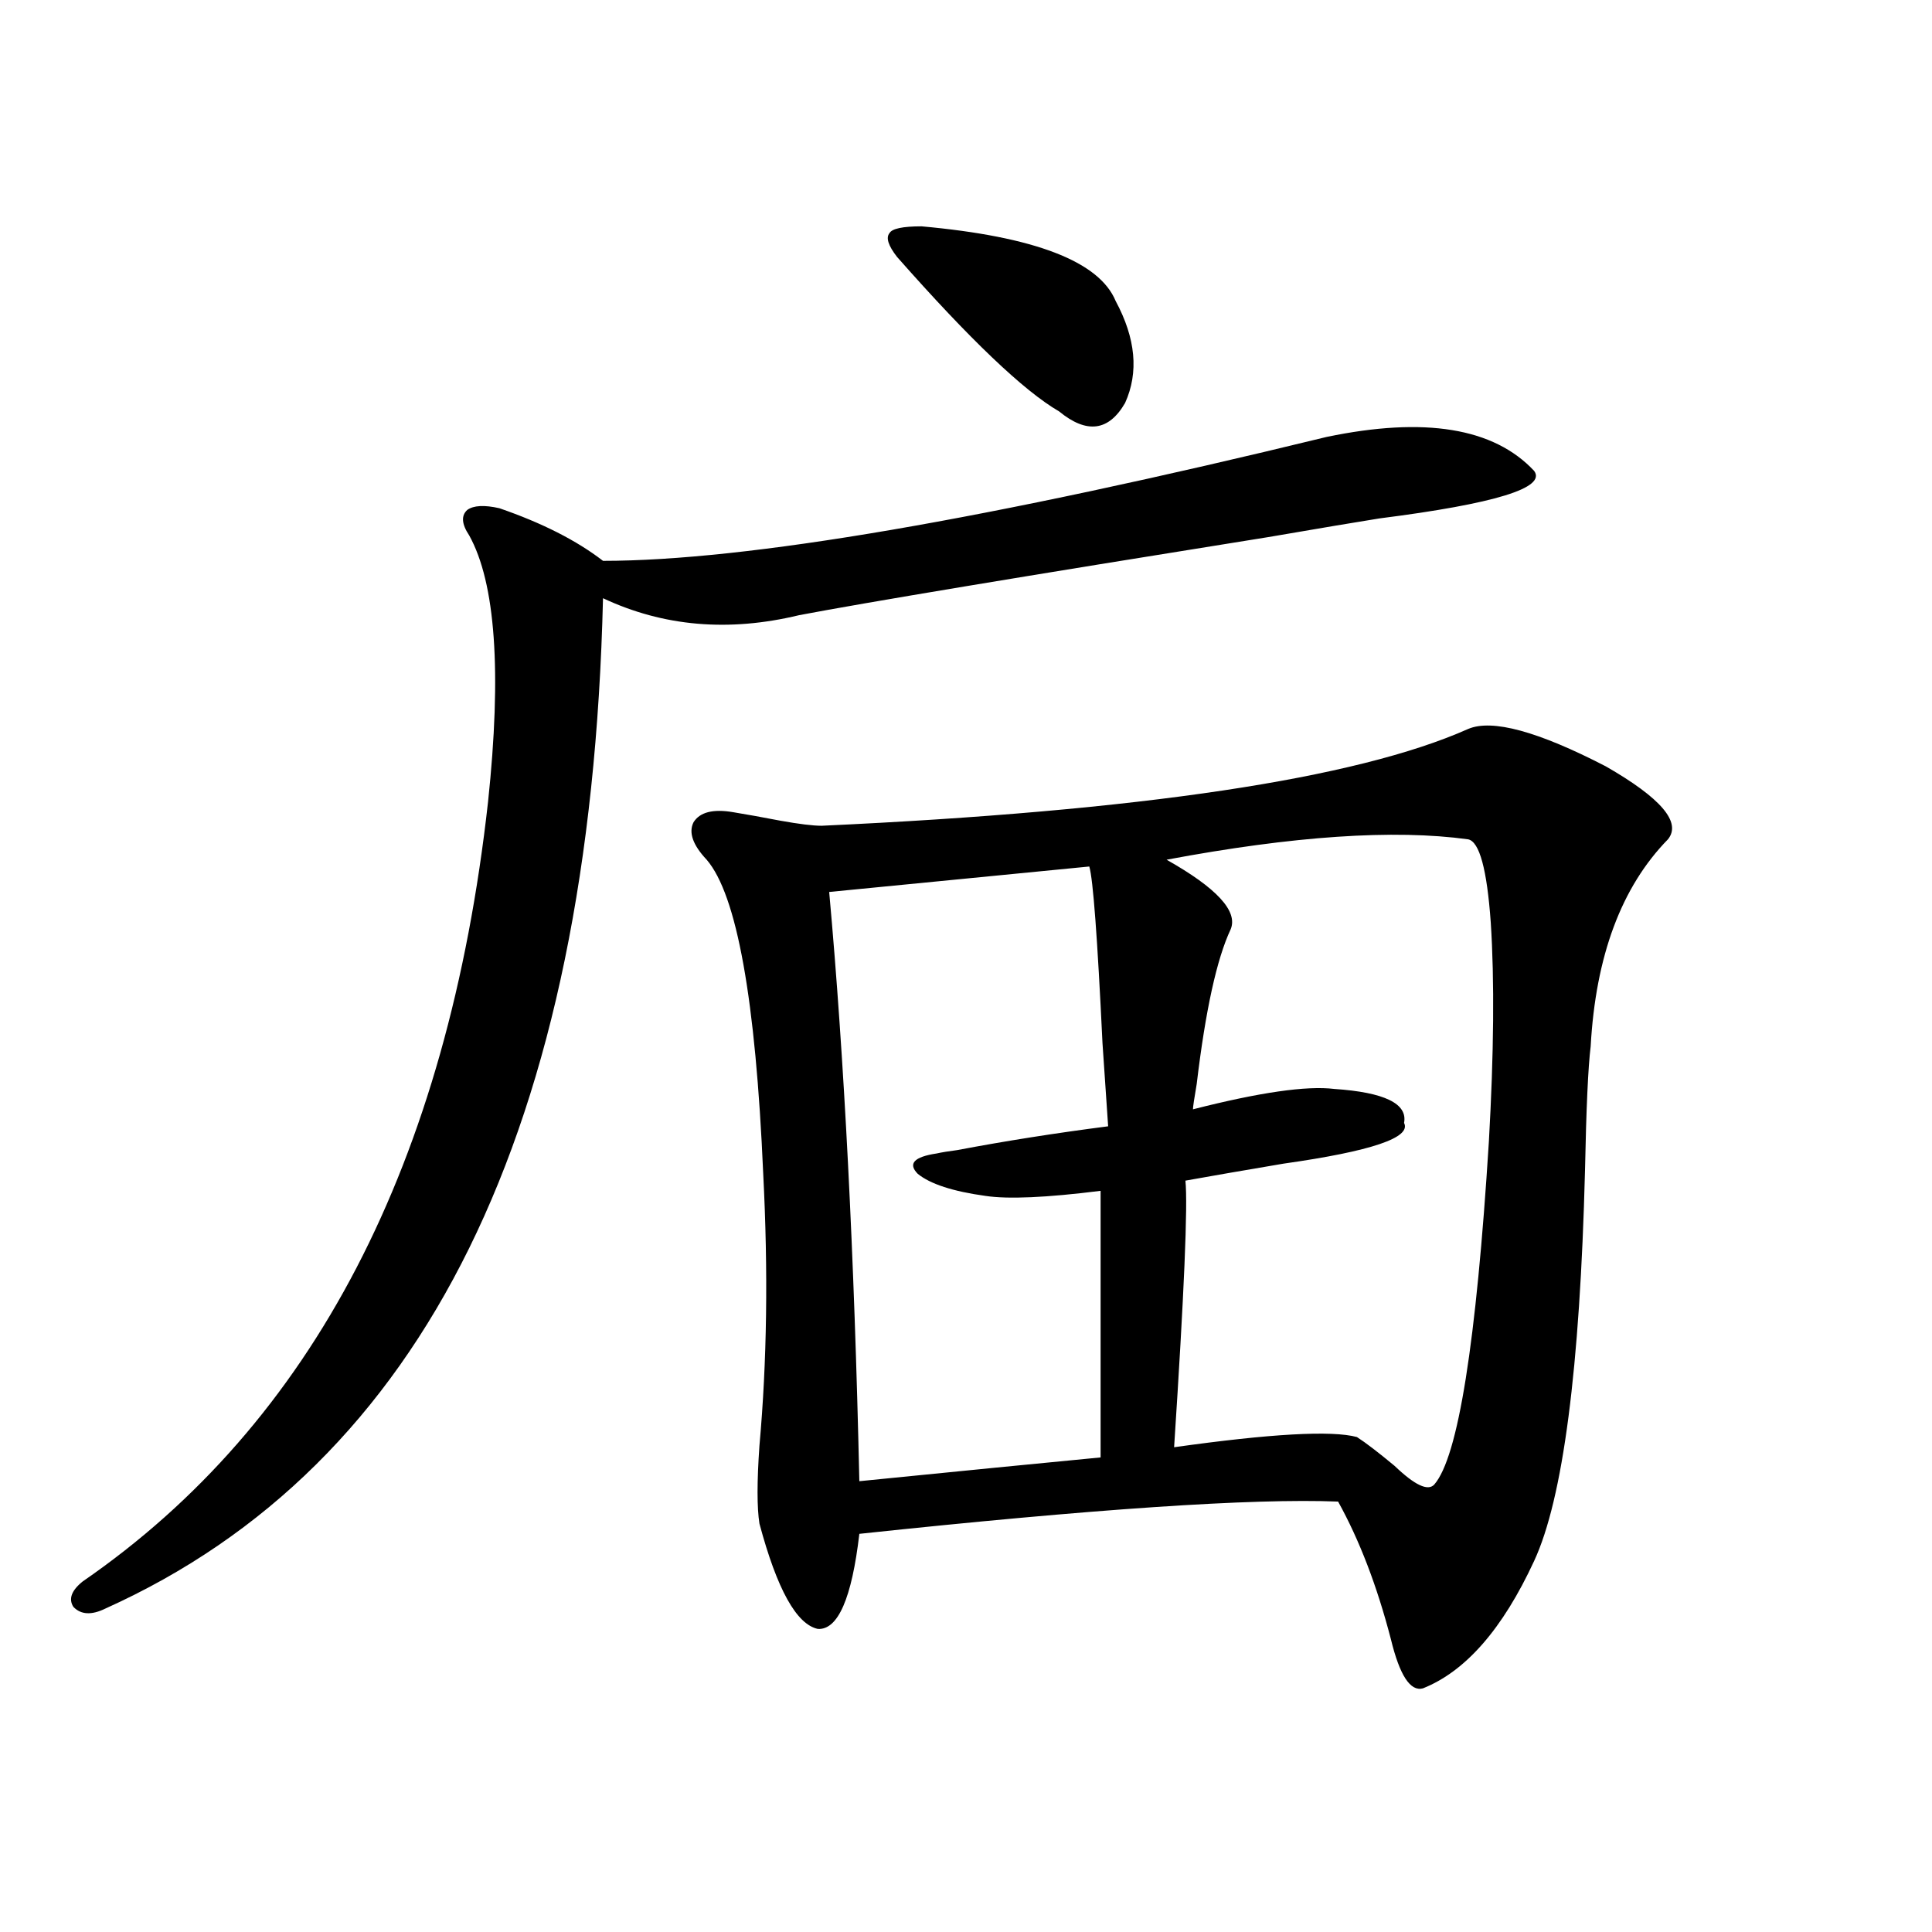
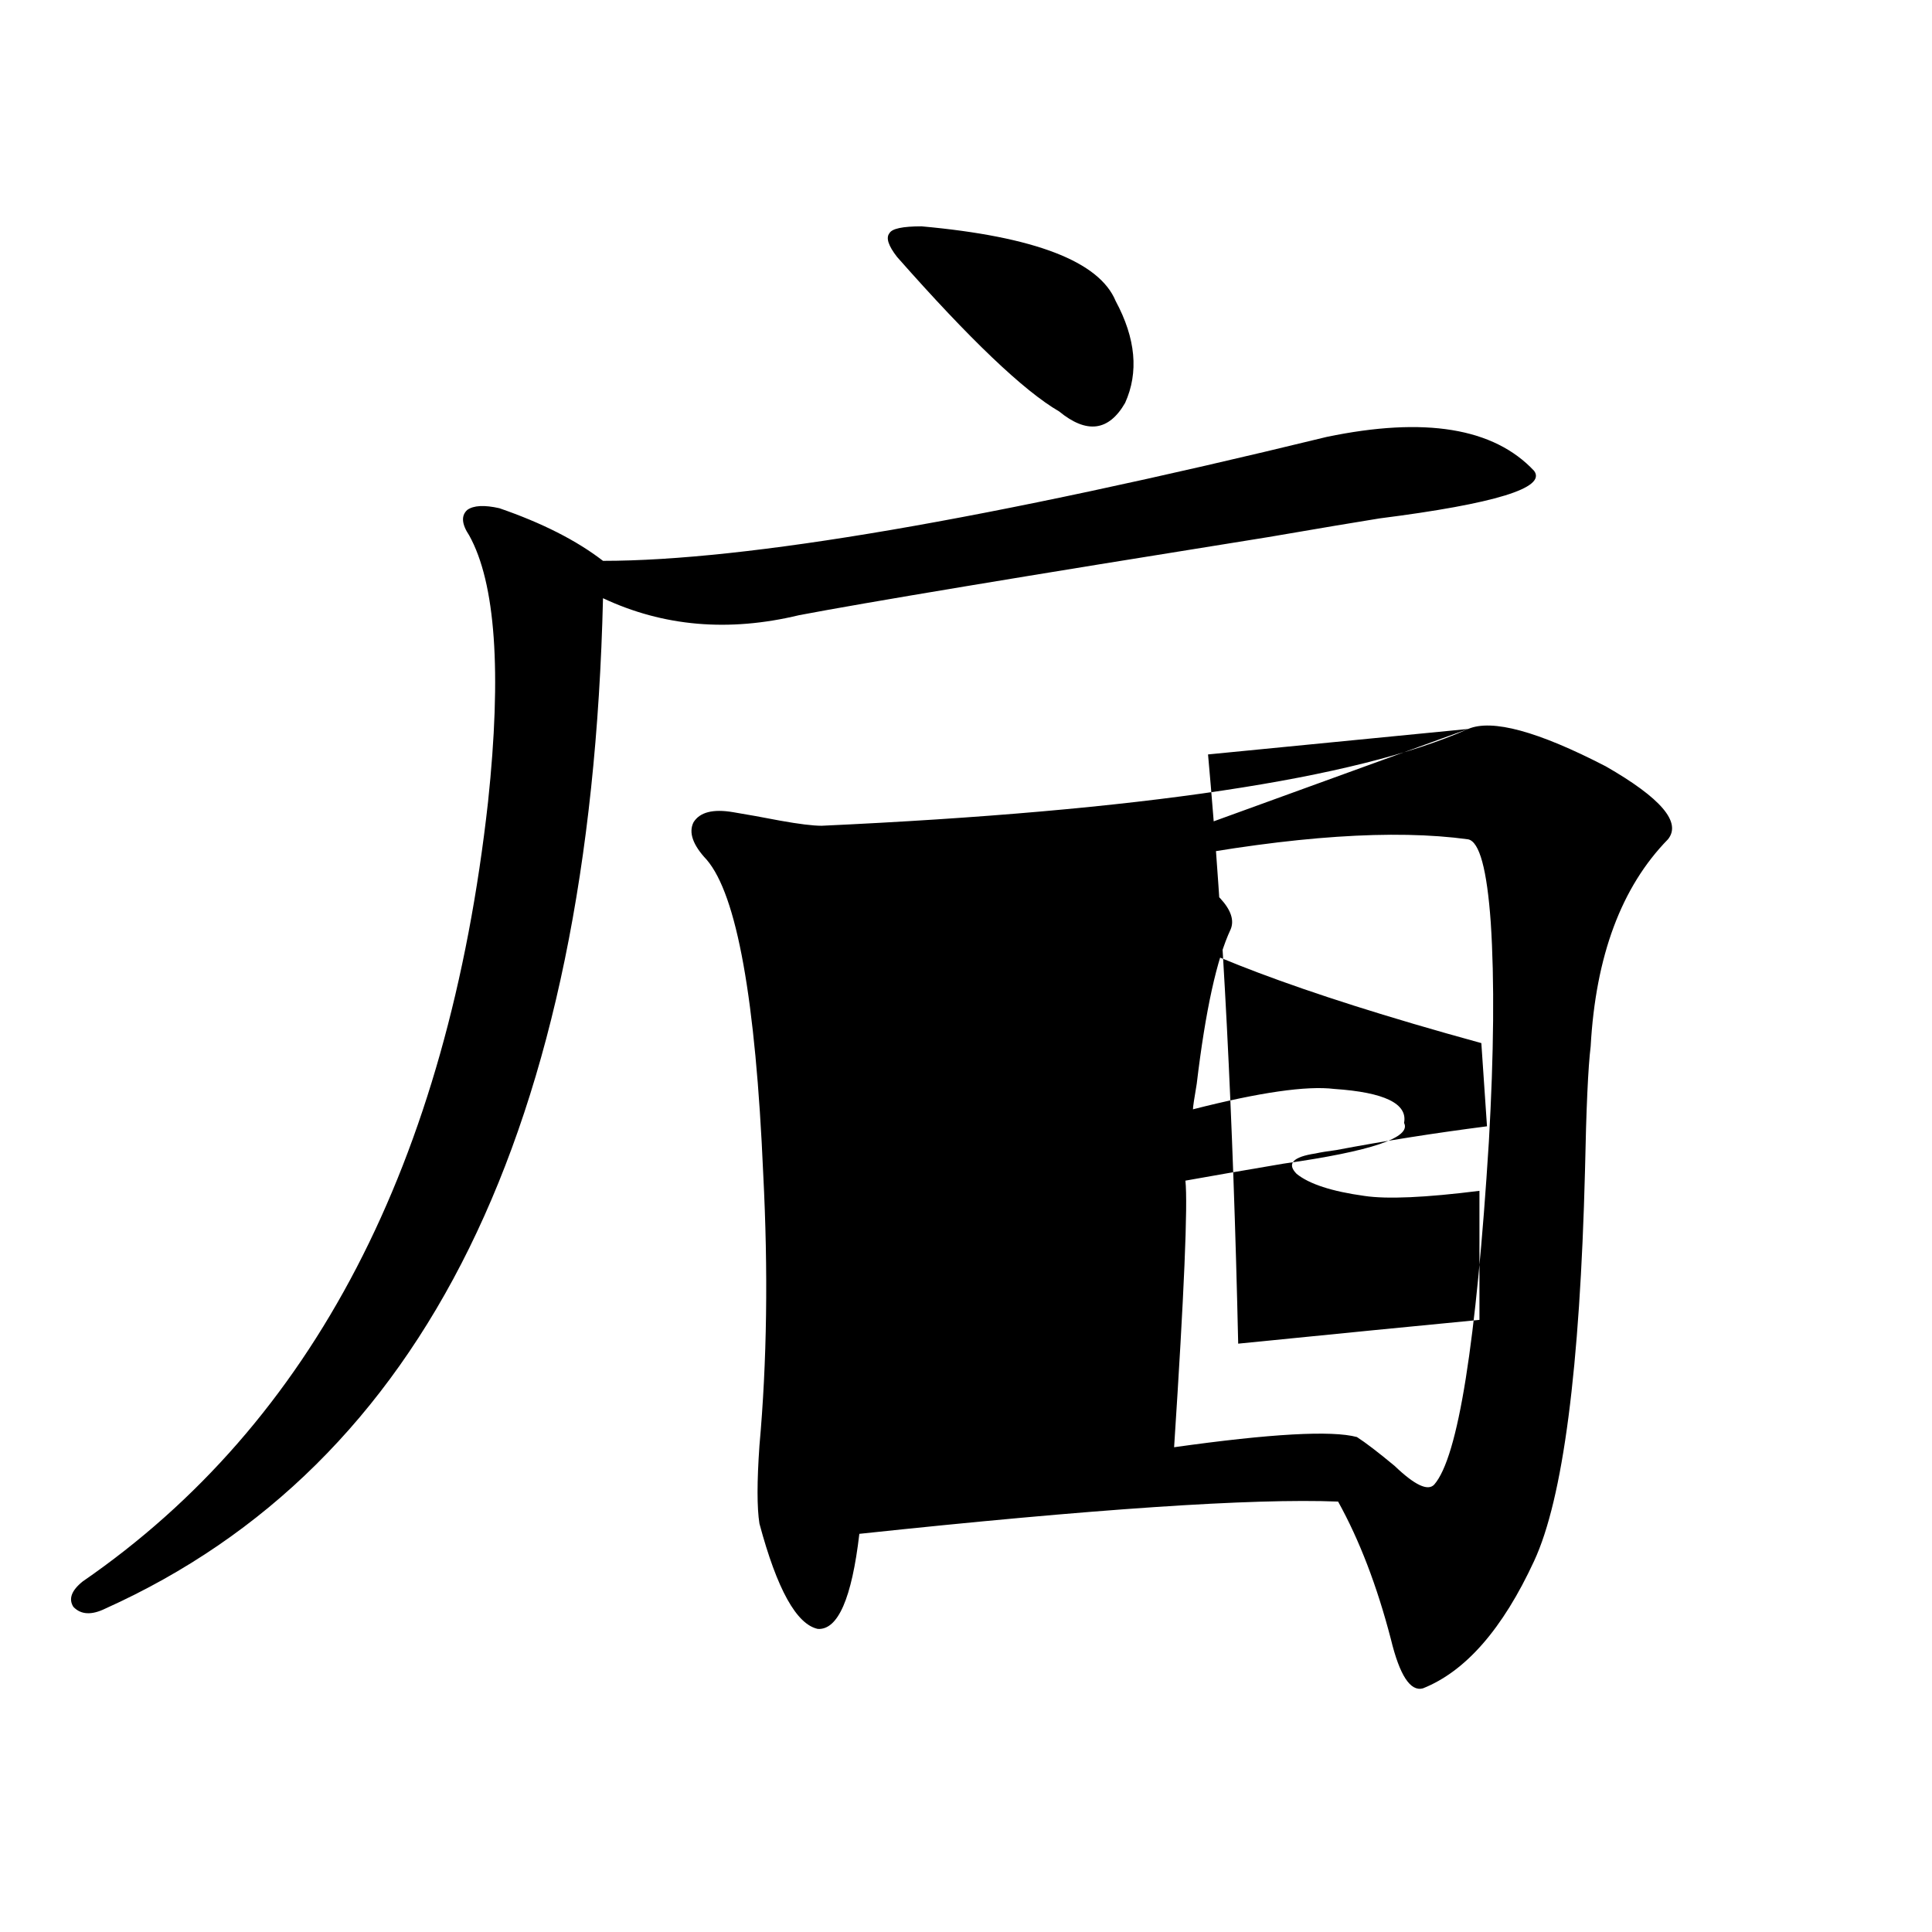
<svg xmlns="http://www.w3.org/2000/svg" version="1.1" id="图层_1" x="0px" y="0px" width="1000px" height="1000px" viewBox="0 0 1000 1000" enable-background="new 0 0 1000 1000" xml:space="preserve">
-   <path d="M686.739,226.137c50.73-10.547,86.492-4.683,107.314,17.578c6.494,8.789-20.167,17.001-79.998,24.609  c-11.066,1.758-30.243,4.985-57.56,9.668c-128.137,20.517-209.11,33.989-242.921,40.43c-36.432,8.789-70.242,5.864-101.461-8.789  c-6.509,274.219-92.36,448.544-257.555,522.949c-7.164,3.516-12.683,3.214-16.585-0.879c-2.606-4.106-0.976-8.501,4.878-13.184  c119.021-82.026,188.929-216.499,209.751-403.418c7.149-67.374,3.902-113.379-9.756-137.988c-3.902-5.851-4.237-10.245-0.976-13.184  c3.247-2.335,8.78-2.637,16.585-0.879c22.104,7.622,39.999,16.699,53.657,27.246C386.259,290.297,511.134,268.915,686.739,226.137z   M759.908,377.309c12.348-5.273,36.097,1.181,71.218,19.336c28.612,16.411,39.344,29.004,32.194,37.793  c-24.069,24.609-37.407,60.356-39.999,107.227c-1.311,10.547-2.286,31.942-2.927,64.16  c-2.606,102.544-11.387,169.931-26.341,202.148c-16.265,35.156-35.456,57.129-57.56,65.918c-6.509,1.758-12.042-6.743-16.585-25.488  c-7.164-27.548-16.265-51.265-27.316-71.191c-44.236-1.758-126.826,3.817-247.799,16.699c-3.902,33.398-11.066,49.796-21.463,49.219  c-11.066-2.349-21.143-20.517-30.243-54.492c-1.311-8.198-1.311-21.671,0-40.43c3.902-43.354,4.543-90.226,1.951-140.625  c-3.902-90.226-13.658-144.429-29.268-162.598c-7.164-7.608-9.436-14.063-6.829-19.336c3.247-5.273,10.076-7.031,20.487-5.273  c7.149,1.181,15.274,2.637,24.39,4.395c9.756,1.758,16.905,2.637,21.463,2.637C590.477,419.798,702.014,403.099,759.908,377.309z   M563.815,448.5l-134.631,13.184c7.805,86.133,13.003,187.798,15.609,304.98c52.682-5.273,94.297-9.366,124.875-12.305V616.371  c-27.972,3.516-47.804,4.395-59.511,2.637c-16.92-2.335-28.627-6.152-35.121-11.426c-5.213-5.273-1.951-8.789,9.756-10.547  c2.592-0.577,6.174-1.167,10.731-1.758c24.71-4.683,50.73-8.789,78.047-12.305c-0.655-9.956-1.631-24.308-2.927-43.066  C568.038,485.414,565.767,454.954,563.815,448.5z M476.988,117.152c58.535,5.273,92.025,18.169,100.485,38.672  c10.396,19.336,12.027,36.914,4.878,52.734c-8.46,14.653-19.847,16.122-34.146,4.395c-18.216-10.547-46.188-37.202-83.9-79.98  c-4.558-5.851-5.854-9.956-3.902-12.305C461.699,118.333,467.232,117.152,476.988,117.152z M759.908,434.438  c-38.383-5.273-90.409-1.758-156.094,10.547c26.006,14.653,37.072,26.669,33.17,36.035c-7.164,15.243-13.018,41.899-17.561,79.98  c-1.311,7.622-1.951,12.017-1.951,13.184c34.466-8.789,58.855-12.305,73.169-10.547c26.006,1.758,38.048,7.622,36.097,17.578  c3.902,7.622-16.92,14.653-62.438,21.094c-20.822,3.516-37.728,6.454-50.73,8.789c1.296,12.305-0.655,58.31-5.854,137.988  c50.075-7.031,81.614-8.789,94.632-5.273c4.543,2.938,11.052,7.91,19.512,14.941c10.396,9.97,17.226,13.184,20.487,9.668  c12.348-14.063,21.783-73.237,28.292-177.539c2.592-45.703,2.927-83.496,0.976-113.379  C769.664,449.97,765.762,435.618,759.908,434.438z" />
+   <path d="M686.739,226.137c50.73-10.547,86.492-4.683,107.314,17.578c6.494,8.789-20.167,17.001-79.998,24.609  c-11.066,1.758-30.243,4.985-57.56,9.668c-128.137,20.517-209.11,33.989-242.921,40.43c-36.432,8.789-70.242,5.864-101.461-8.789  c-6.509,274.219-92.36,448.544-257.555,522.949c-7.164,3.516-12.683,3.214-16.585-0.879c-2.606-4.106-0.976-8.501,4.878-13.184  c119.021-82.026,188.929-216.499,209.751-403.418c7.149-67.374,3.902-113.379-9.756-137.988c-3.902-5.851-4.237-10.245-0.976-13.184  c3.247-2.335,8.78-2.637,16.585-0.879c22.104,7.622,39.999,16.699,53.657,27.246C386.259,290.297,511.134,268.915,686.739,226.137z   M759.908,377.309c12.348-5.273,36.097,1.181,71.218,19.336c28.612,16.411,39.344,29.004,32.194,37.793  c-24.069,24.609-37.407,60.356-39.999,107.227c-1.311,10.547-2.286,31.942-2.927,64.16  c-2.606,102.544-11.387,169.931-26.341,202.148c-16.265,35.156-35.456,57.129-57.56,65.918c-6.509,1.758-12.042-6.743-16.585-25.488  c-7.164-27.548-16.265-51.265-27.316-71.191c-44.236-1.758-126.826,3.817-247.799,16.699c-3.902,33.398-11.066,49.796-21.463,49.219  c-11.066-2.349-21.143-20.517-30.243-54.492c-1.311-8.198-1.311-21.671,0-40.43c3.902-43.354,4.543-90.226,1.951-140.625  c-3.902-90.226-13.658-144.429-29.268-162.598c-7.164-7.608-9.436-14.063-6.829-19.336c3.247-5.273,10.076-7.031,20.487-5.273  c7.149,1.181,15.274,2.637,24.39,4.395c9.756,1.758,16.905,2.637,21.463,2.637C590.477,419.798,702.014,403.099,759.908,377.309z   l-134.631,13.184c7.805,86.133,13.003,187.798,15.609,304.98c52.682-5.273,94.297-9.366,124.875-12.305V616.371  c-27.972,3.516-47.804,4.395-59.511,2.637c-16.92-2.335-28.627-6.152-35.121-11.426c-5.213-5.273-1.951-8.789,9.756-10.547  c2.592-0.577,6.174-1.167,10.731-1.758c24.71-4.683,50.73-8.789,78.047-12.305c-0.655-9.956-1.631-24.308-2.927-43.066  C568.038,485.414,565.767,454.954,563.815,448.5z M476.988,117.152c58.535,5.273,92.025,18.169,100.485,38.672  c10.396,19.336,12.027,36.914,4.878,52.734c-8.46,14.653-19.847,16.122-34.146,4.395c-18.216-10.547-46.188-37.202-83.9-79.98  c-4.558-5.851-5.854-9.956-3.902-12.305C461.699,118.333,467.232,117.152,476.988,117.152z M759.908,434.438  c-38.383-5.273-90.409-1.758-156.094,10.547c26.006,14.653,37.072,26.669,33.17,36.035c-7.164,15.243-13.018,41.899-17.561,79.98  c-1.311,7.622-1.951,12.017-1.951,13.184c34.466-8.789,58.855-12.305,73.169-10.547c26.006,1.758,38.048,7.622,36.097,17.578  c3.902,7.622-16.92,14.653-62.438,21.094c-20.822,3.516-37.728,6.454-50.73,8.789c1.296,12.305-0.655,58.31-5.854,137.988  c50.075-7.031,81.614-8.789,94.632-5.273c4.543,2.938,11.052,7.91,19.512,14.941c10.396,9.97,17.226,13.184,20.487,9.668  c12.348-14.063,21.783-73.237,28.292-177.539c2.592-45.703,2.927-83.496,0.976-113.379  C769.664,449.97,765.762,435.618,759.908,434.438z" />
</svg>